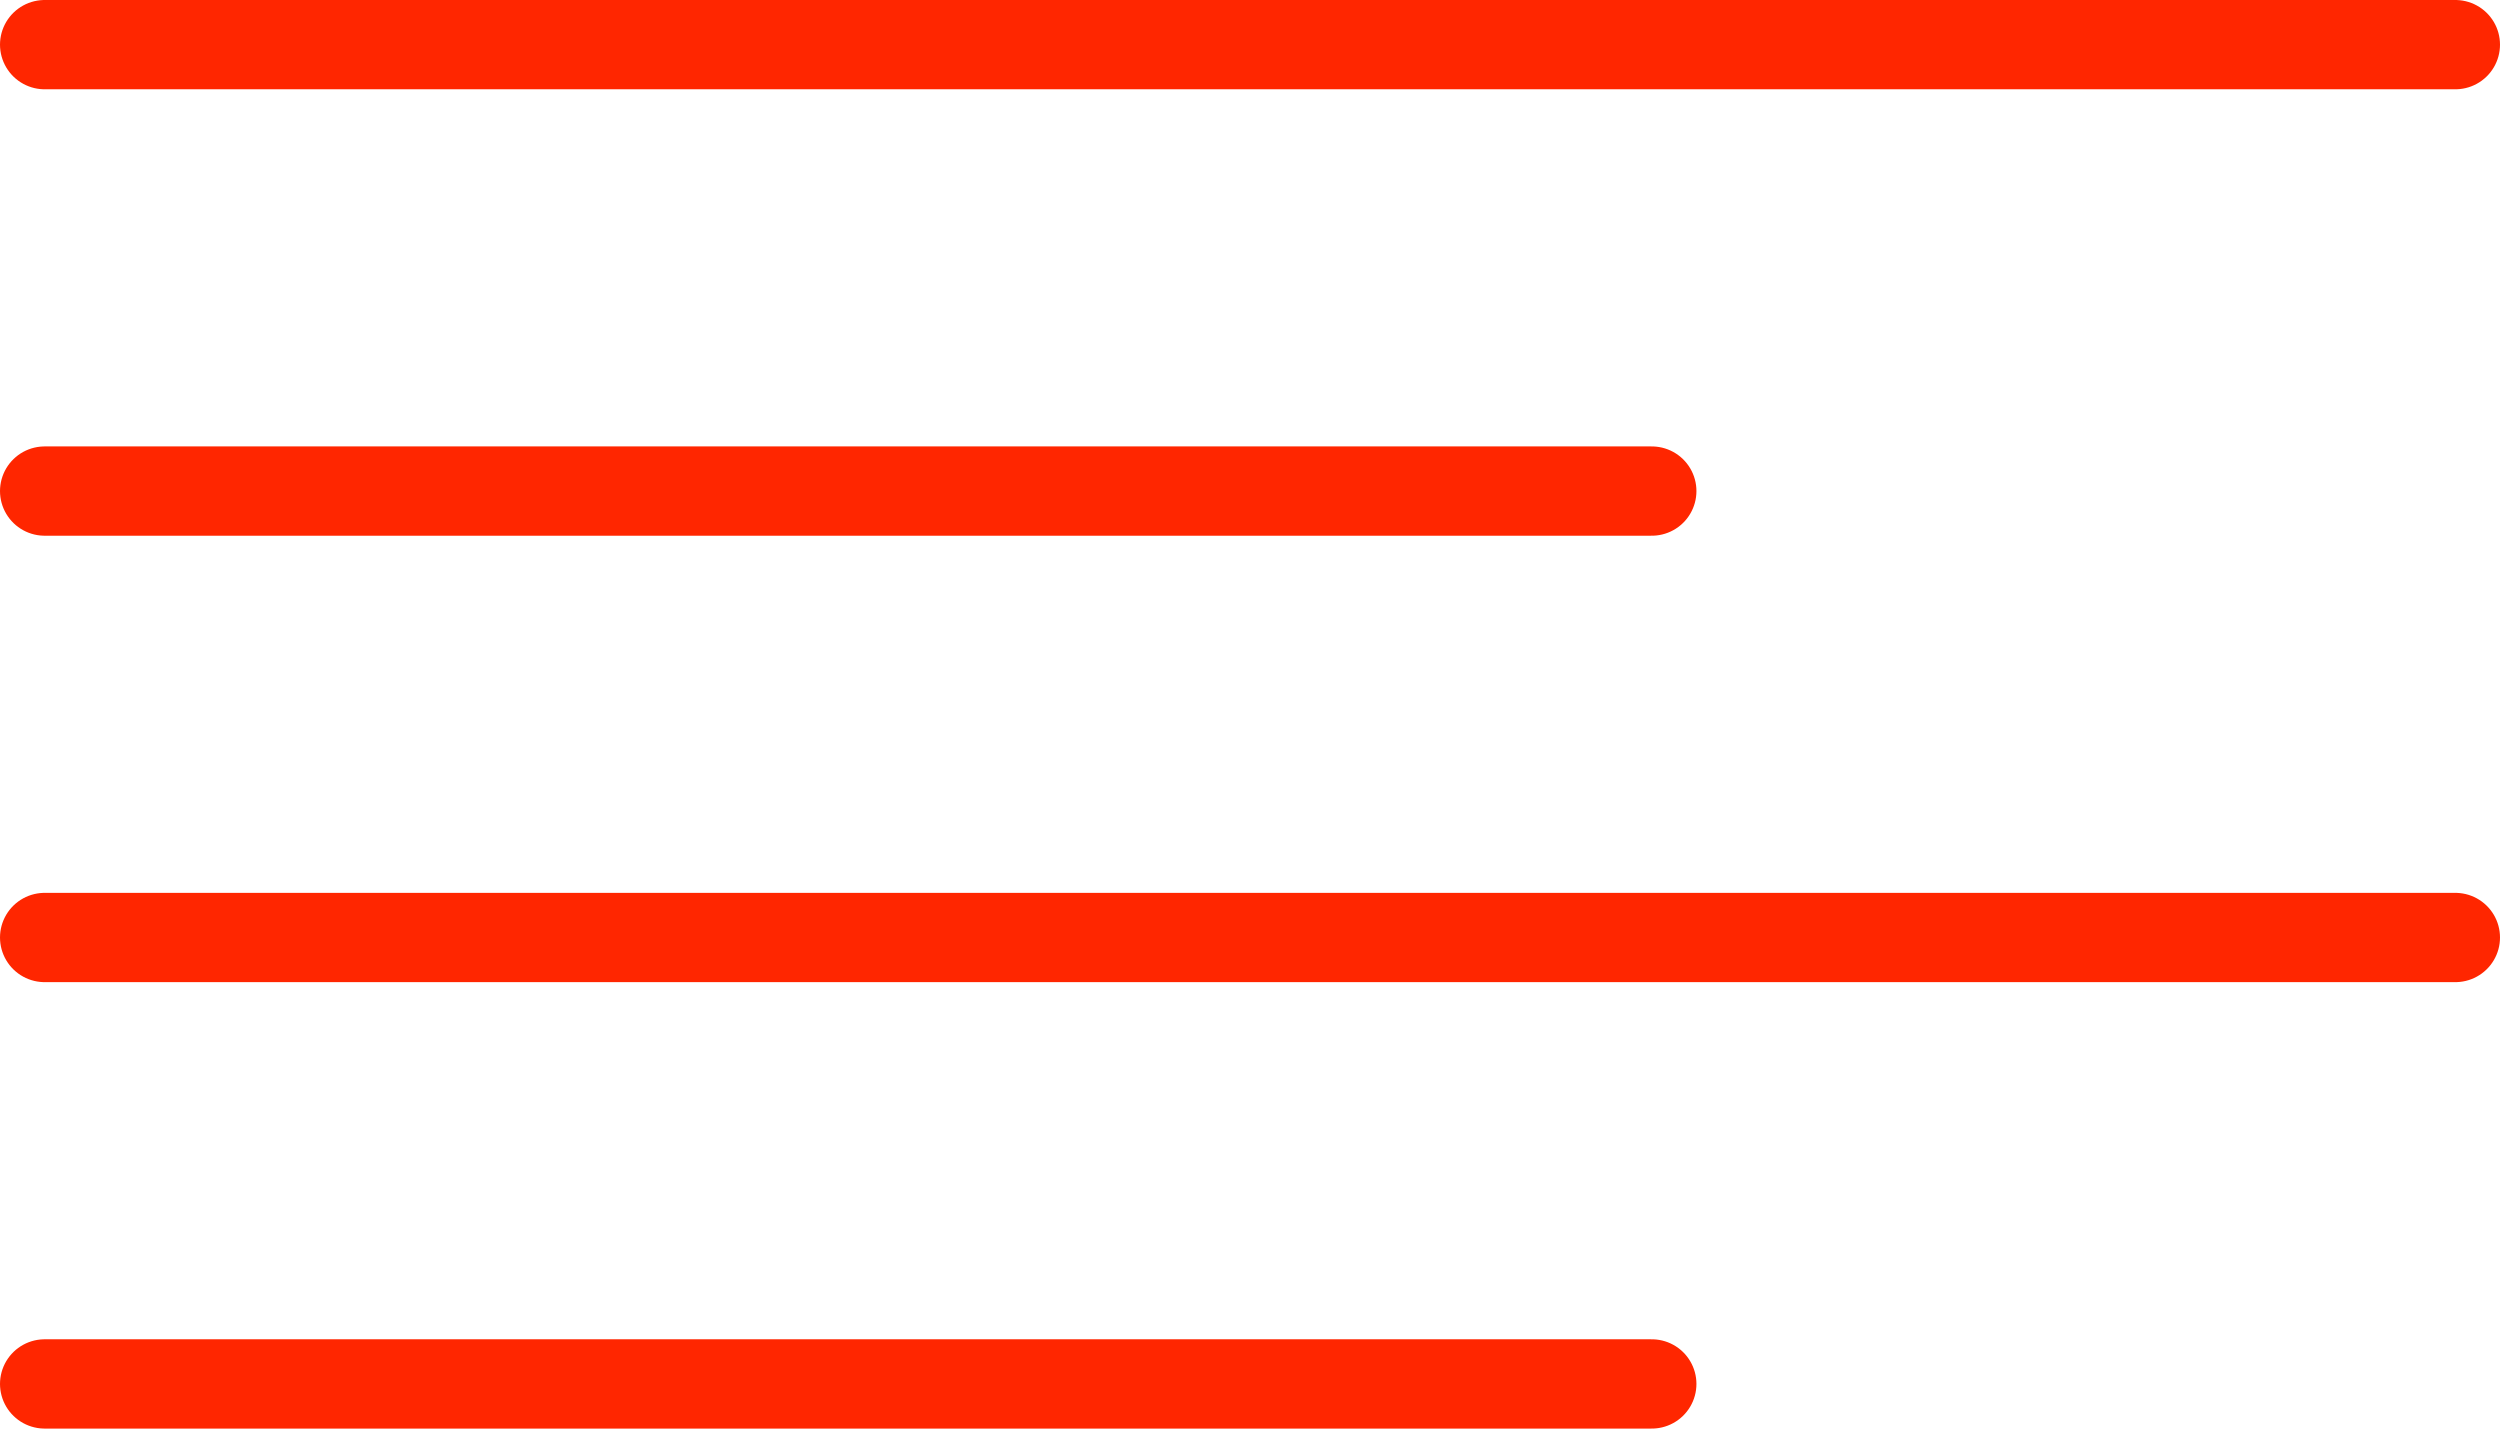
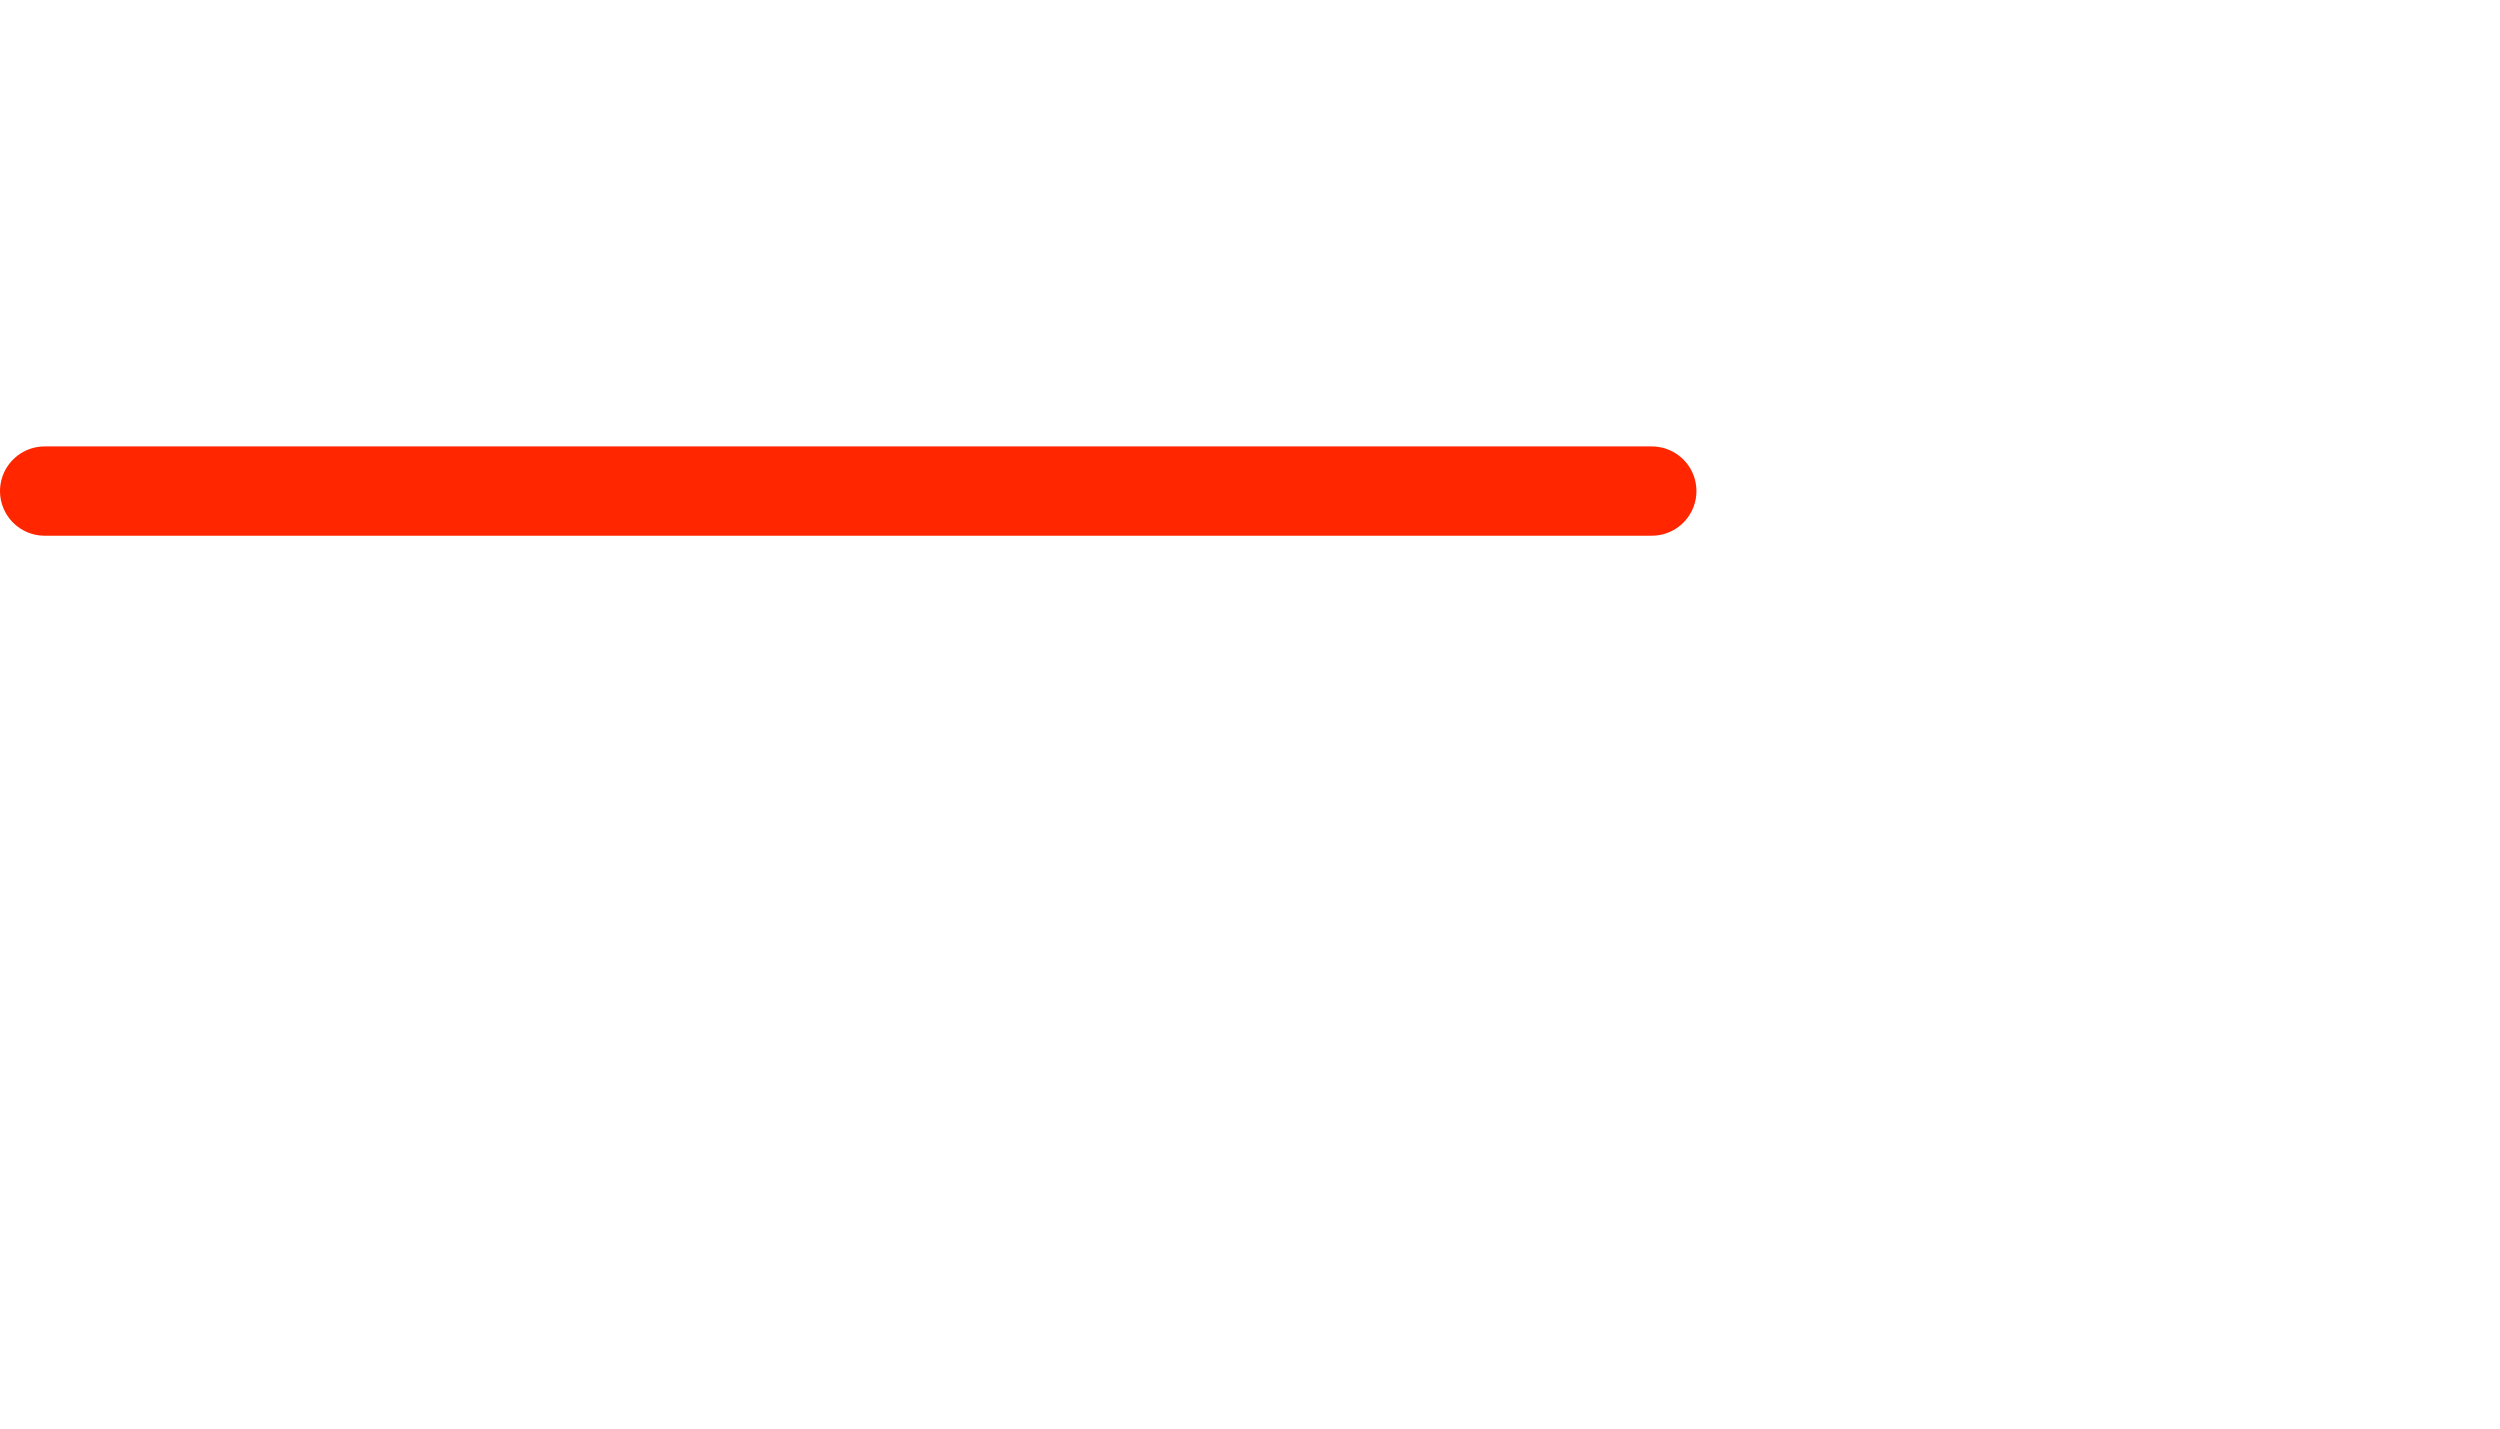
<svg xmlns="http://www.w3.org/2000/svg" width="28" height="16" viewBox="0 0 28 16">
  <g id="Groupe_1180" data-name="Groupe 1180" transform="translate(-392 -2598)">
-     <line id="Ligne_373" data-name="Ligne 373" x2="27" transform="translate(392.5 2598.5)" fill="none" stroke="rgb(255, 38, 0)" stroke-linecap="round" stroke-width="1" />
-     <line id="Ligne_370" data-name="Ligne 370" x2="27" transform="translate(392.5 2608.5)" fill="none" stroke="rgb(255, 38, 0)" stroke-linecap="round" stroke-width="1" />
    <line id="Ligne_372" data-name="Ligne 372" x2="18" transform="translate(392.5 2603.5)" fill="none" stroke="rgb(255, 38, 0)" stroke-linecap="round" stroke-width="1" />
-     <line id="Ligne_371" data-name="Ligne 371" x2="18" transform="translate(392.5 2613.5)" fill="none" stroke="rgb(255, 38, 0)" stroke-linecap="round" stroke-width="1" />
  </g>
</svg>